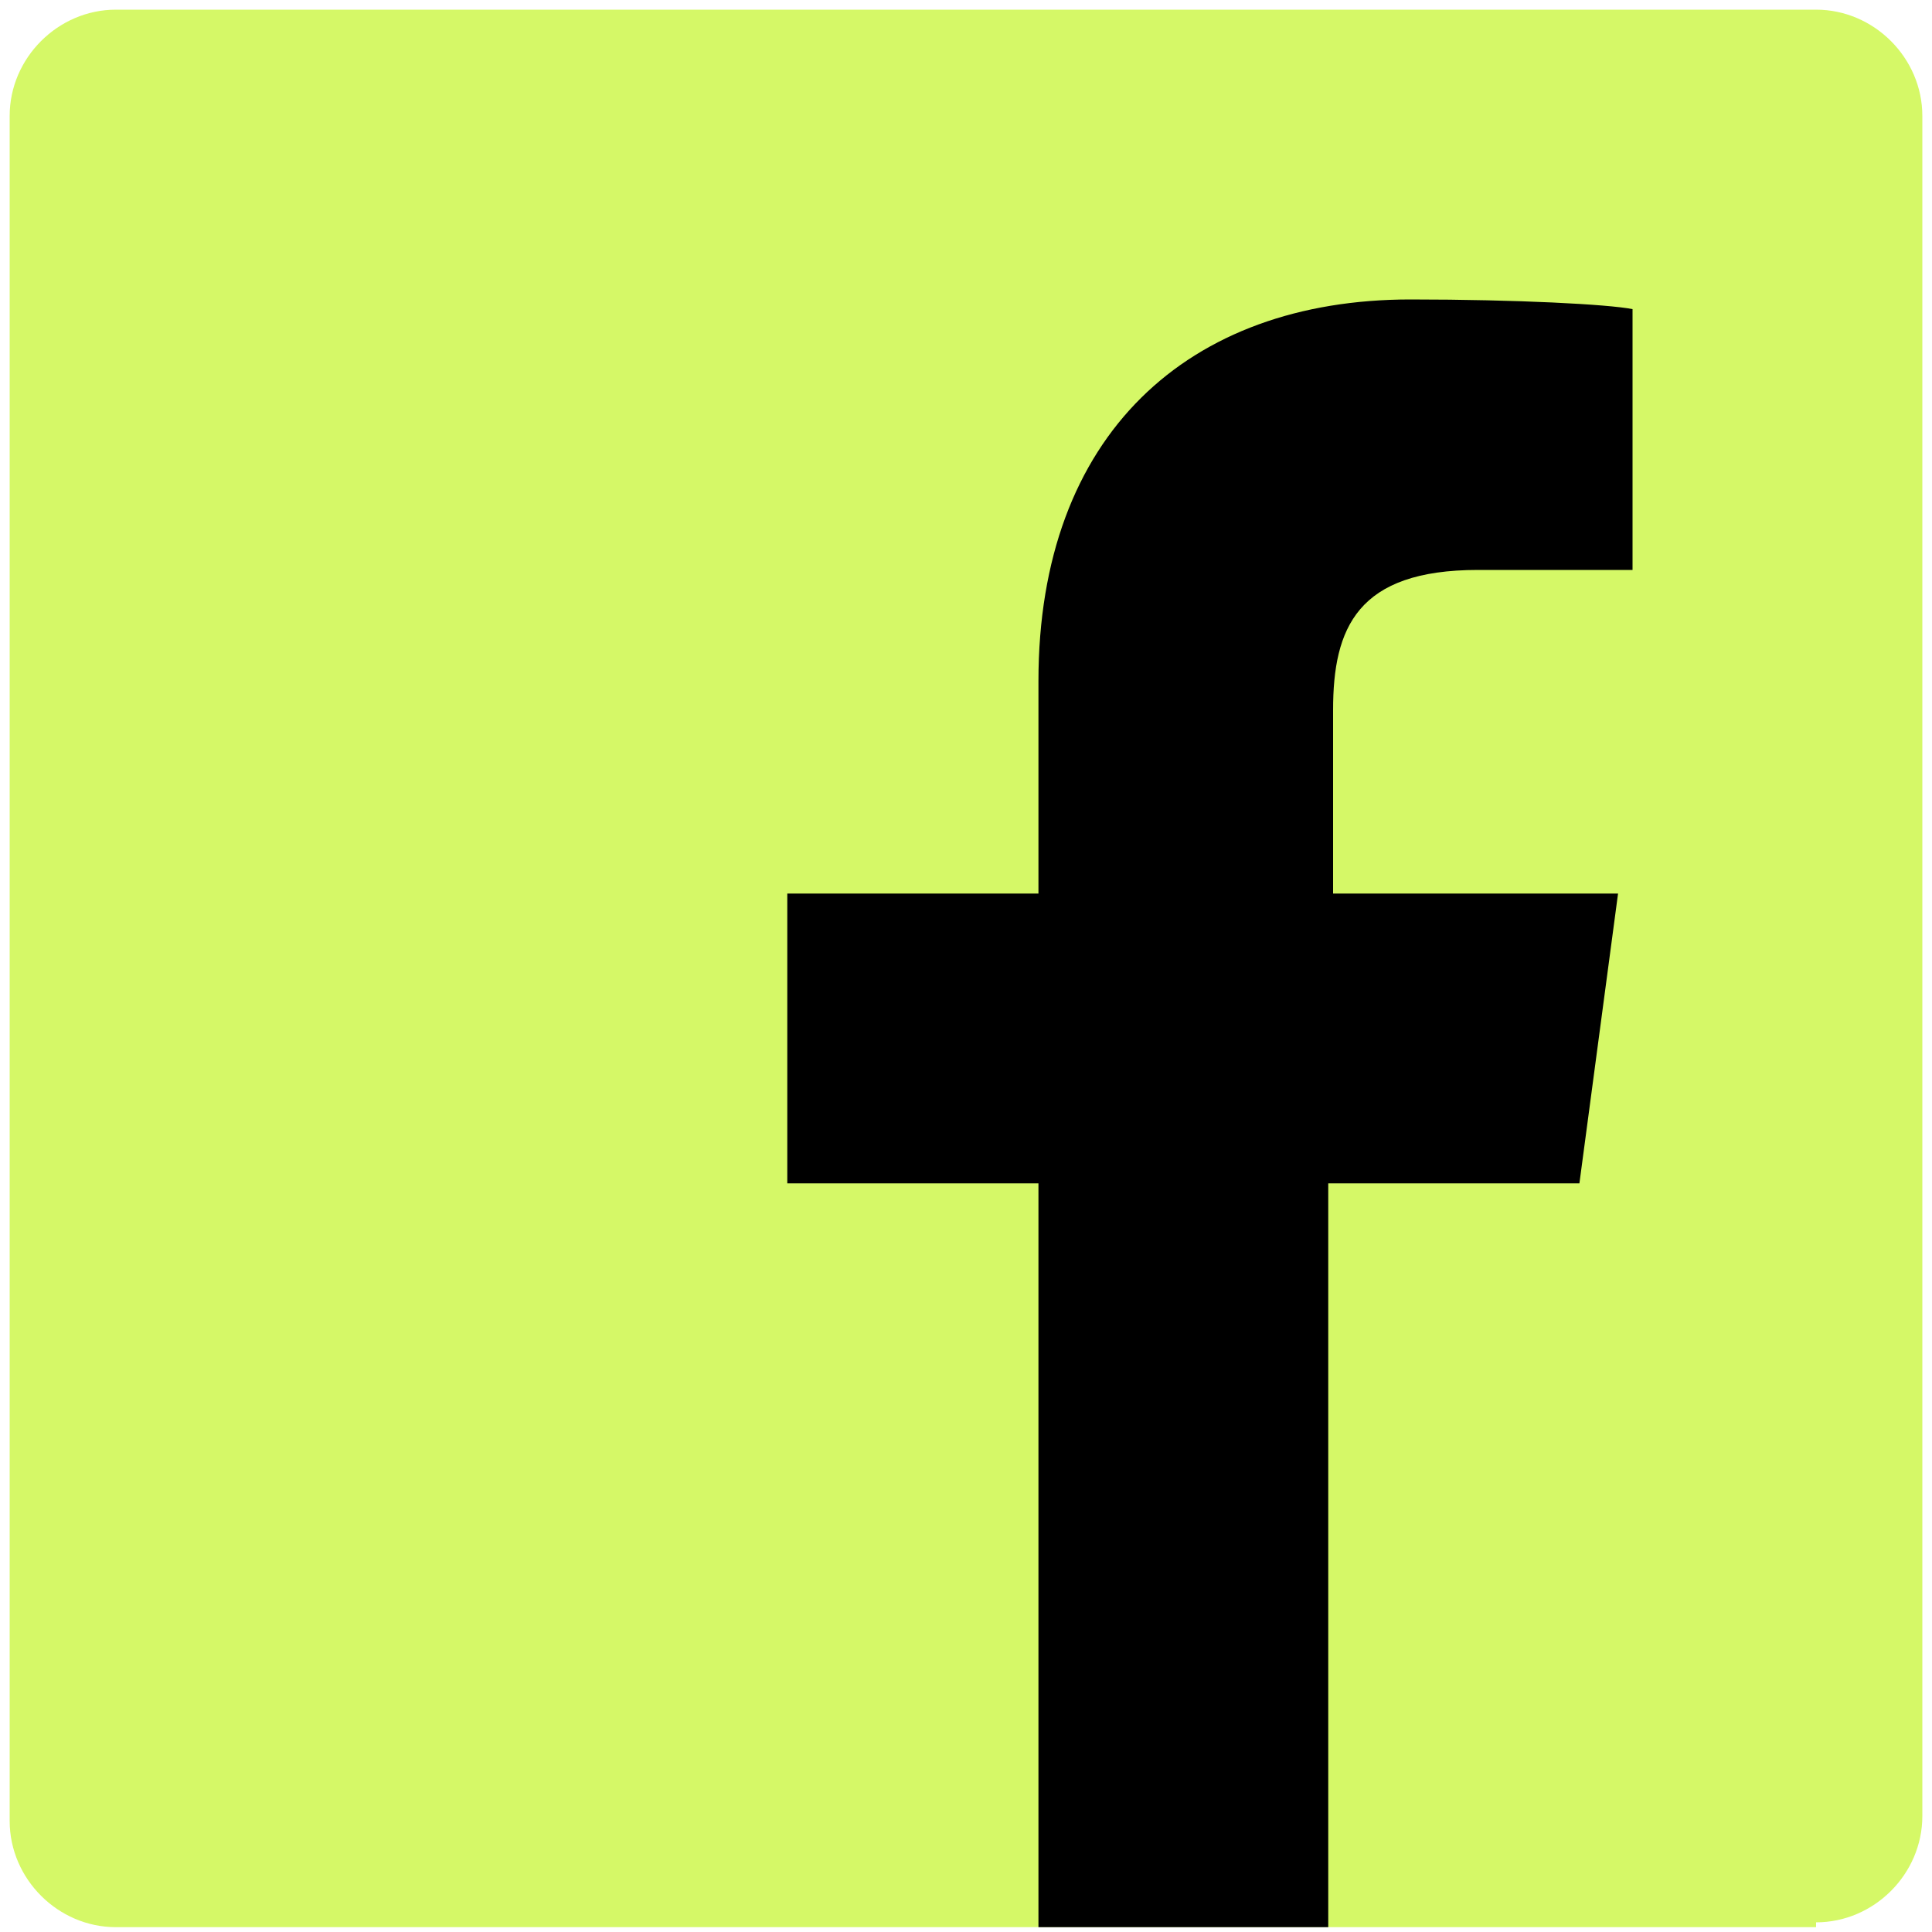
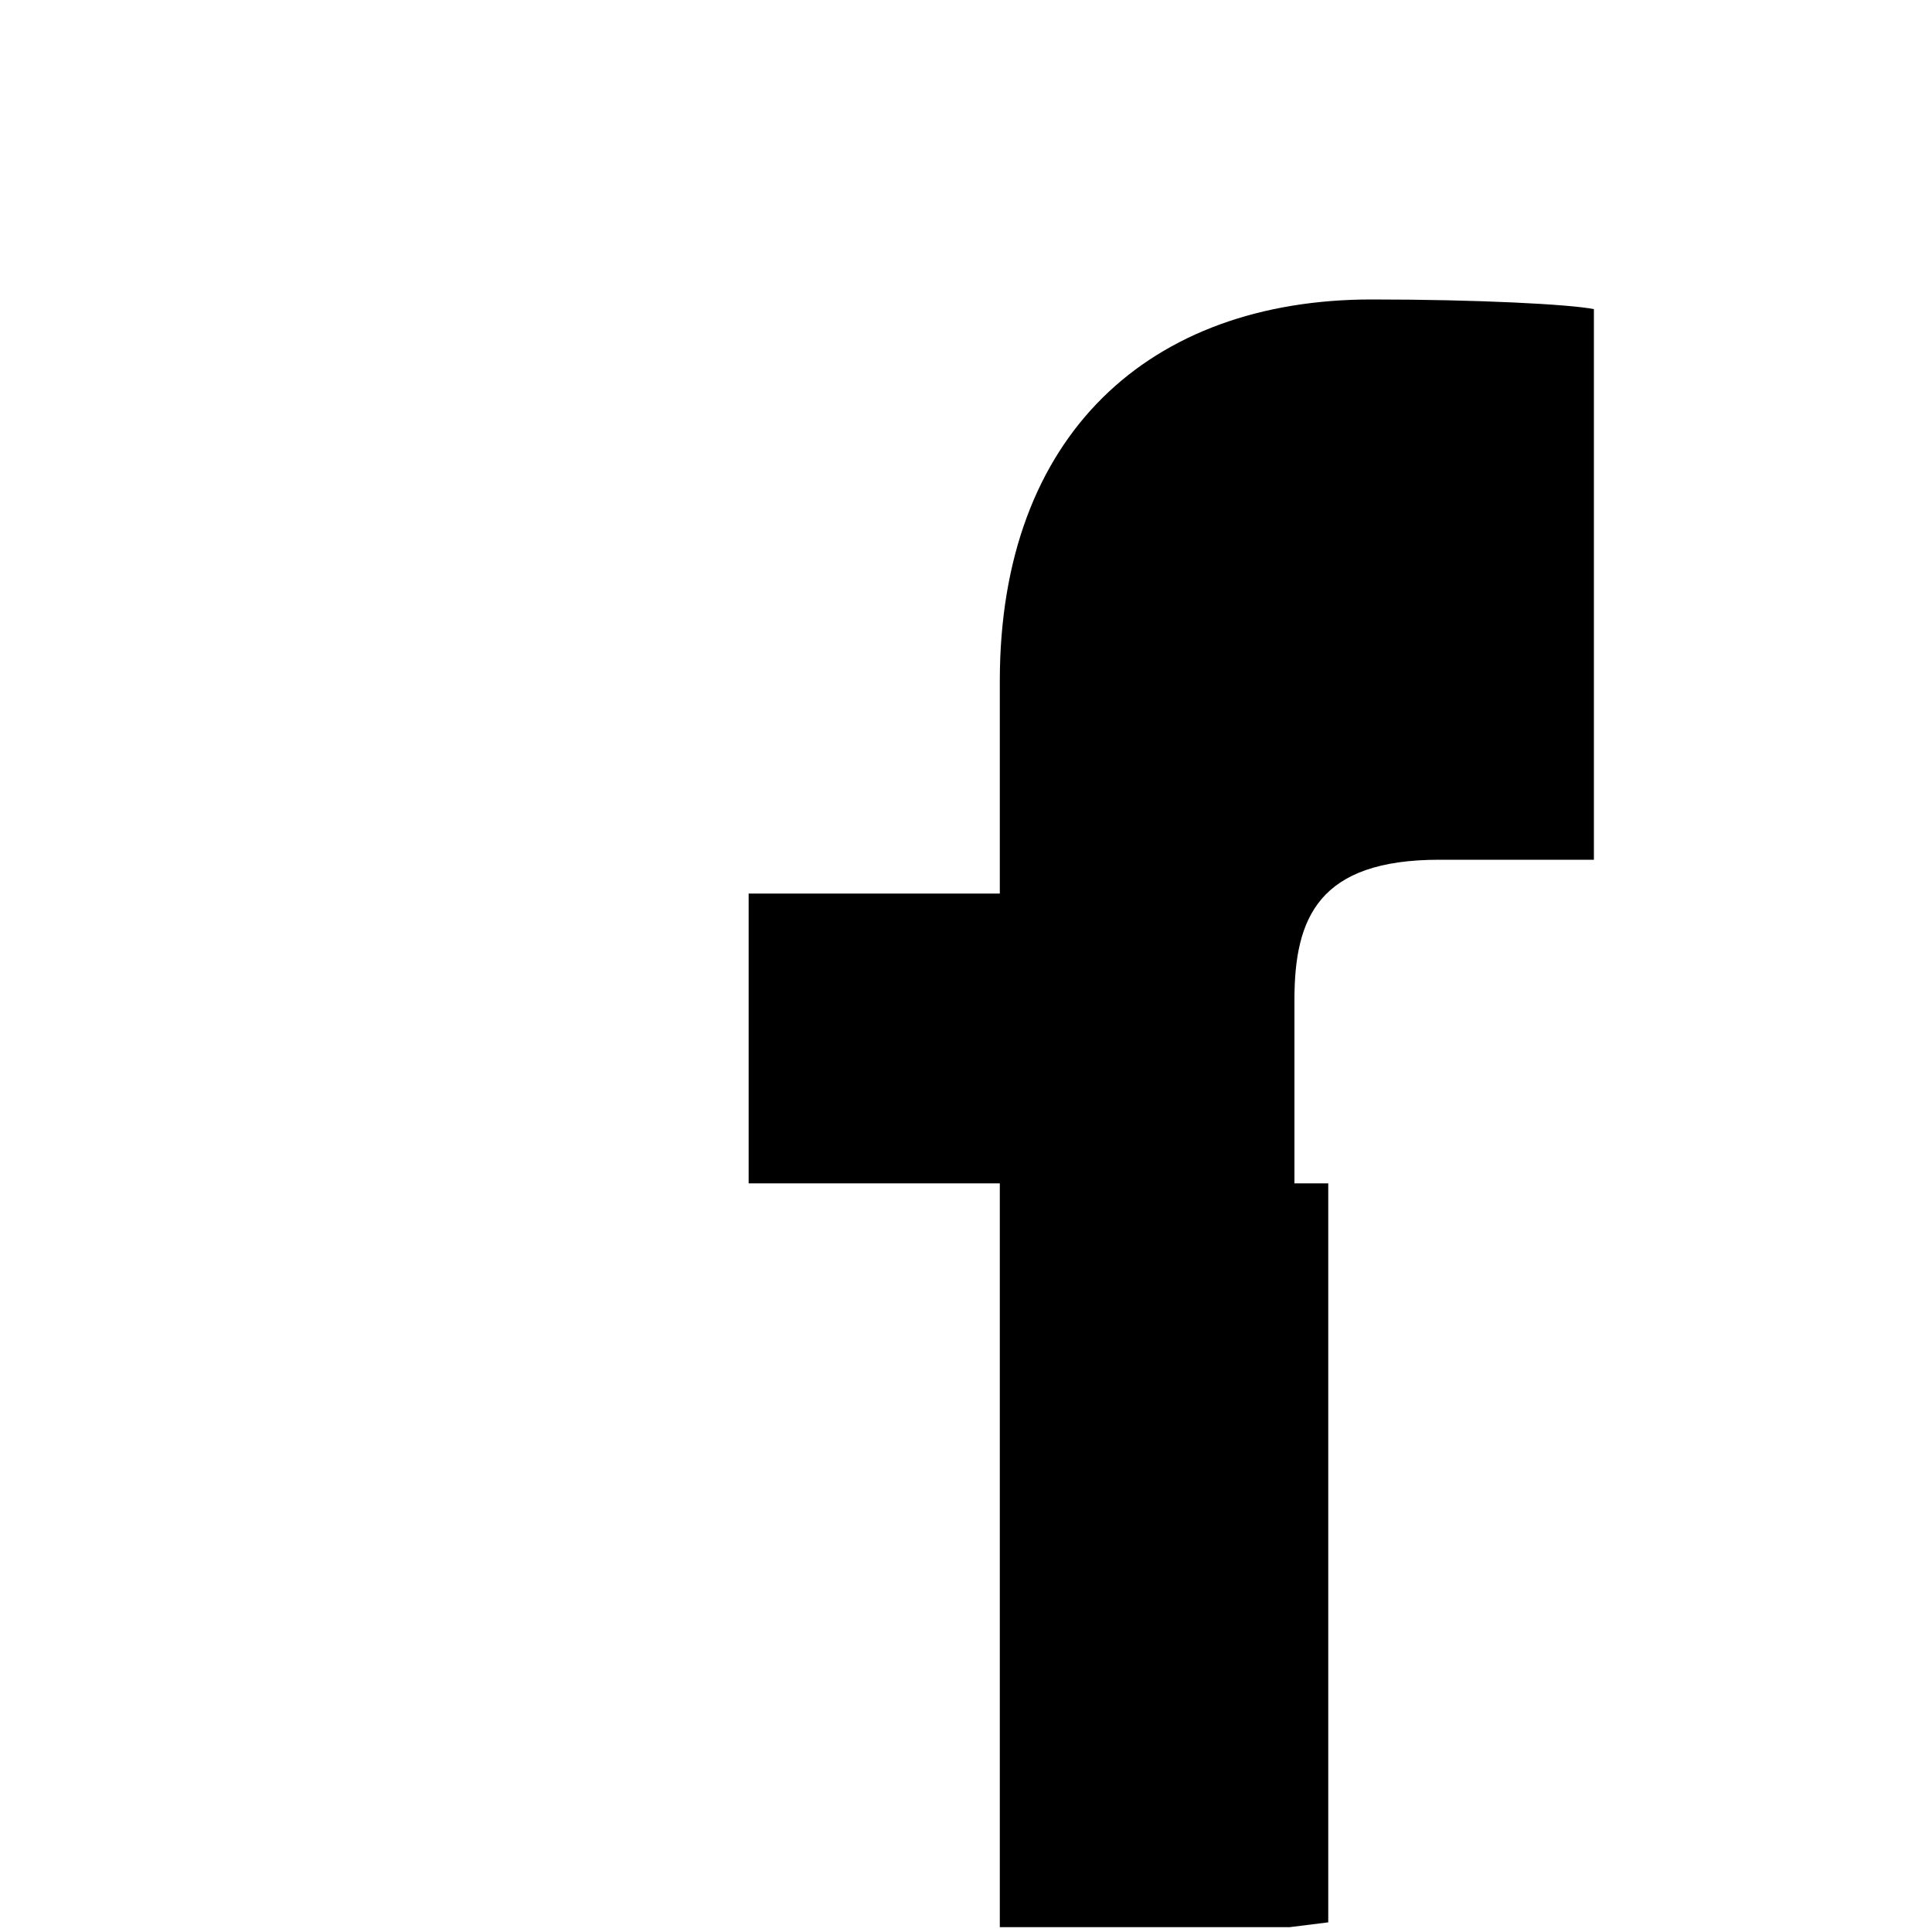
<svg xmlns="http://www.w3.org/2000/svg" viewBox="0 0 40 40" style="enable-background:new 0 0 40 40" xml:space="preserve">
-   <path d="M37.6 39.8c1.2 0 2.2-1 2.2-2.2V2.4c0-1.2-1-2.2-2.2-2.2H2.4C1.2.2.2 1.2.2 2.4v35.3c0 1.2 1 2.2 2.2 2.2h35.2" style="fill:#d5f867" />
-   <path d="M27.5 39.8V24.5h5.2l.8-6h-5.9v-3.8c0-1.7.5-2.9 3-2.9h3.2V6.4c-.5-.1-2.4-.2-4.6-.2-4.6 0-7.7 2.8-7.7 7.9v4.4h-5.2v6h5.2v15.4h6" style="fill:#000" />
+   <path d="M27.5 39.8V24.5h5.2h-5.9v-3.8c0-1.7.5-2.9 3-2.9h3.2V6.4c-.5-.1-2.4-.2-4.6-.2-4.6 0-7.7 2.8-7.7 7.9v4.4h-5.2v6h5.2v15.4h6" style="fill:#000" />
</svg>